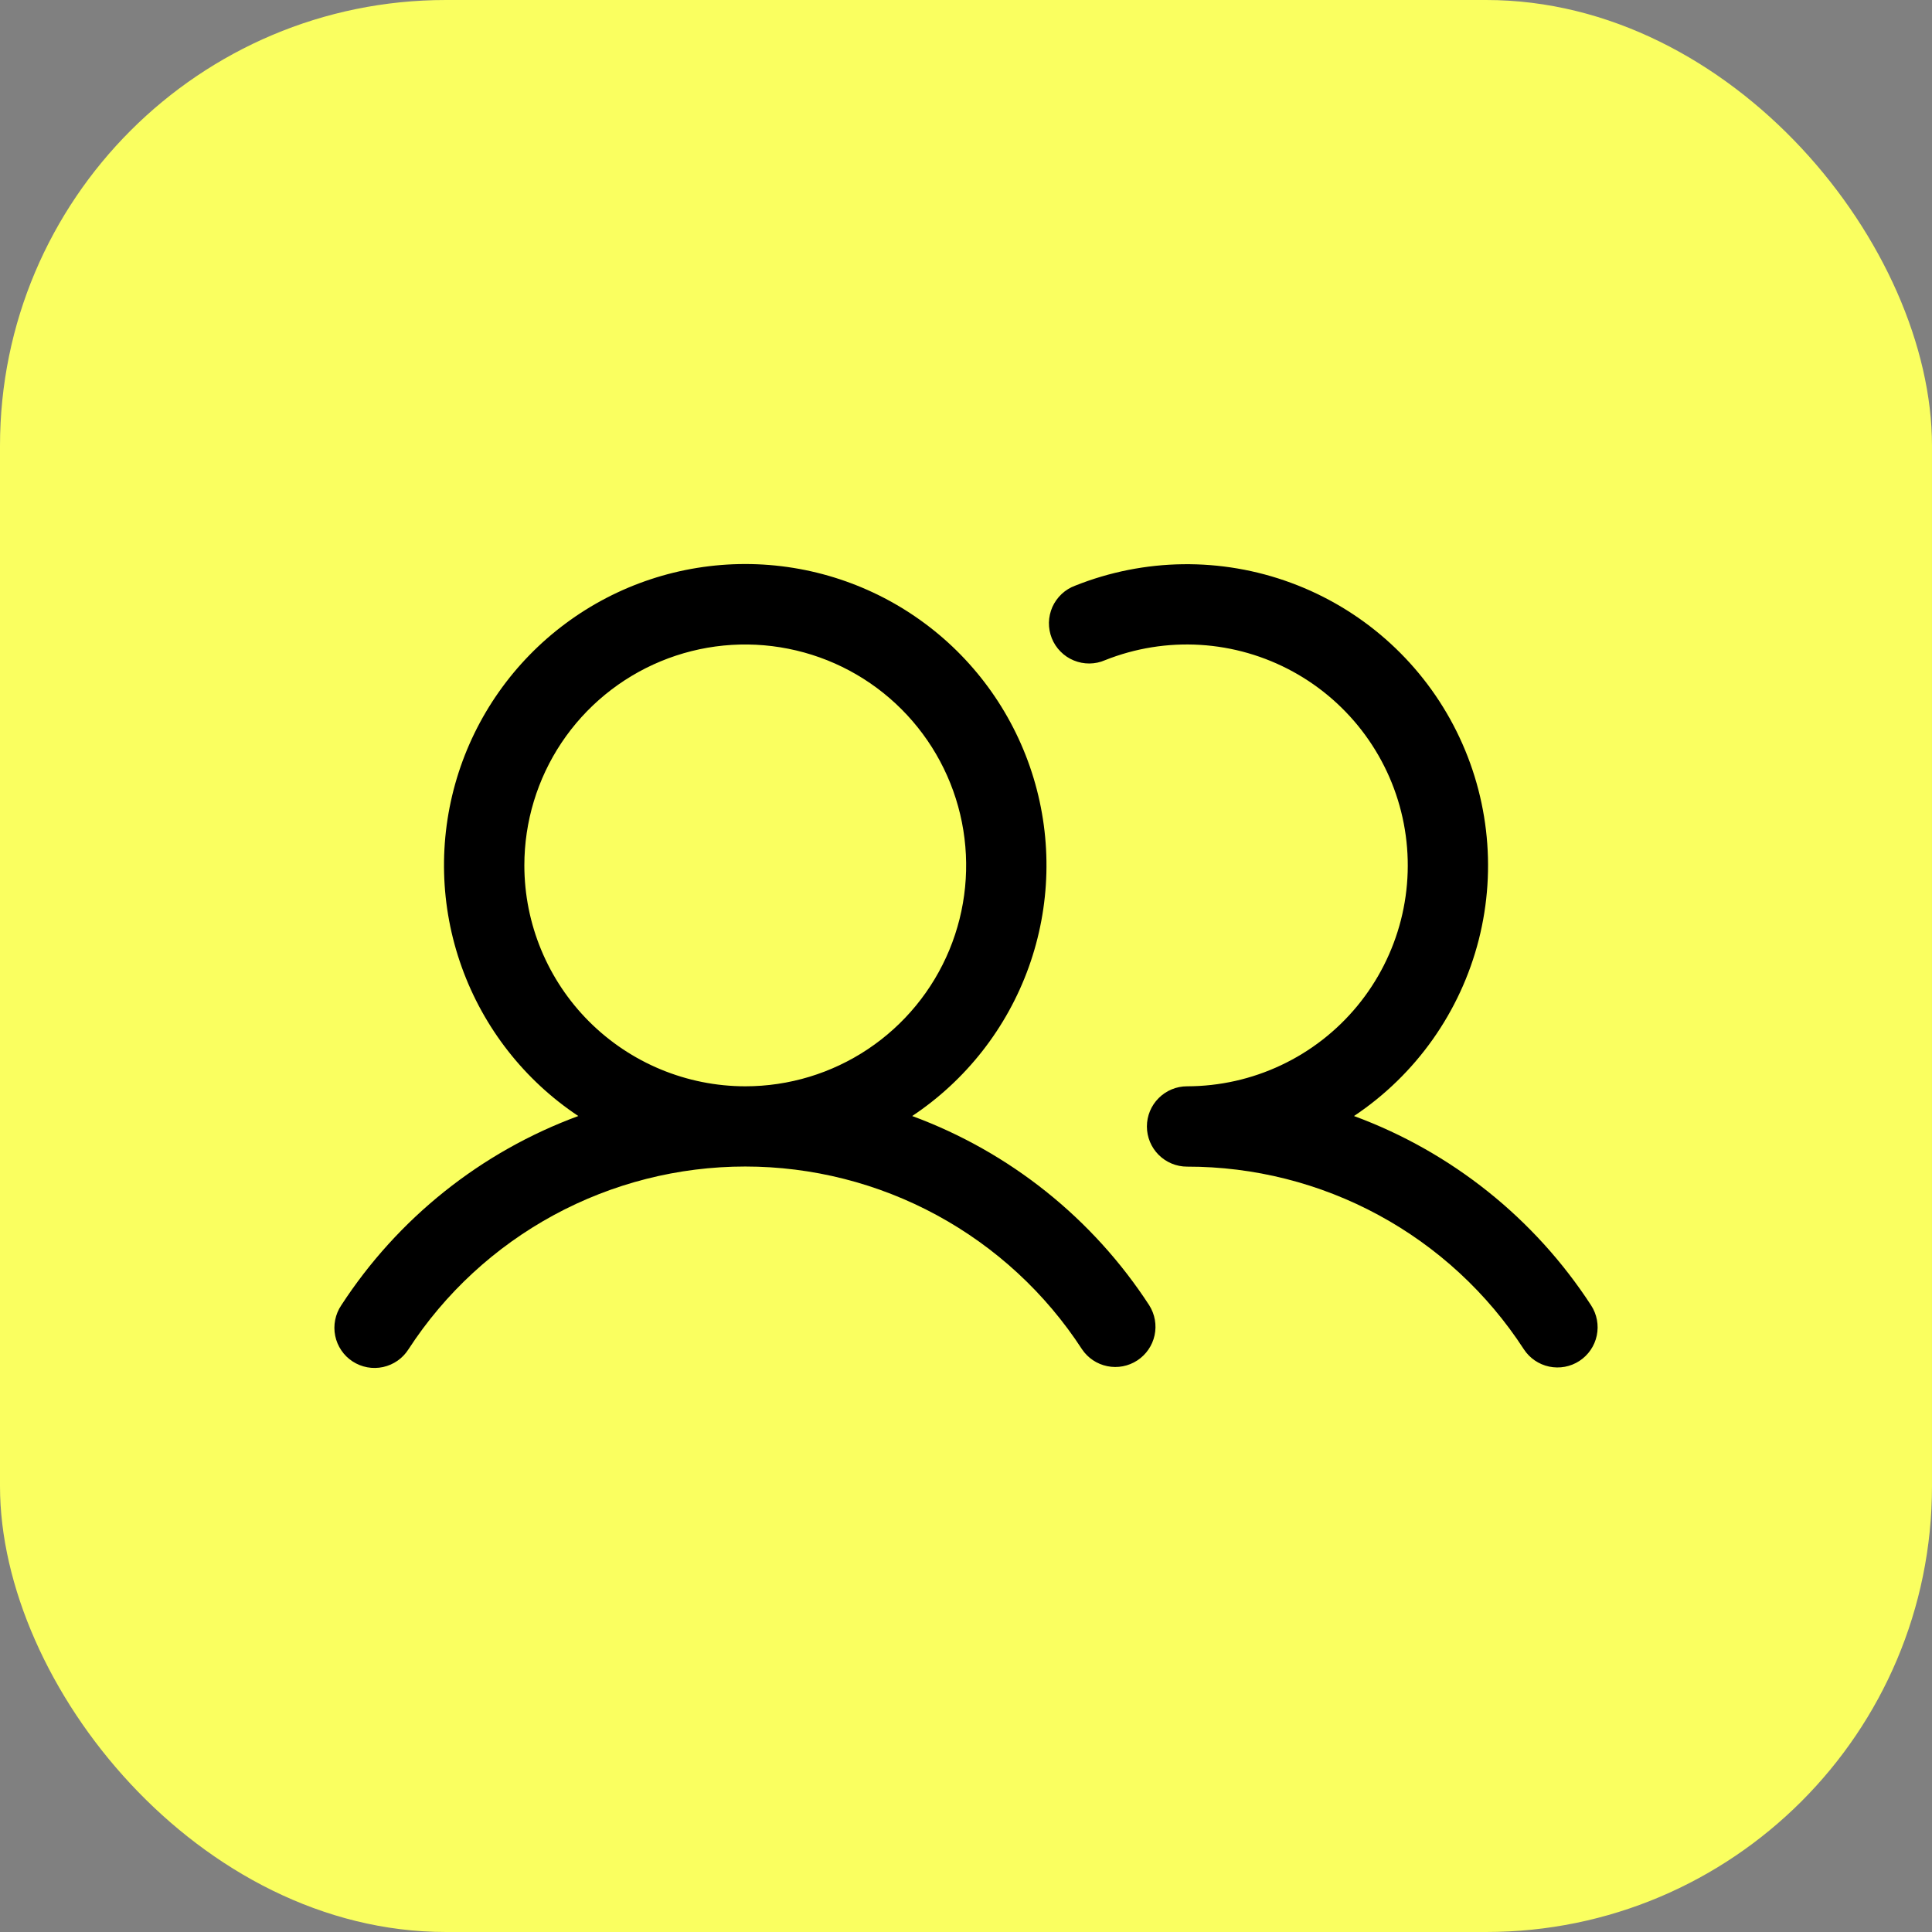
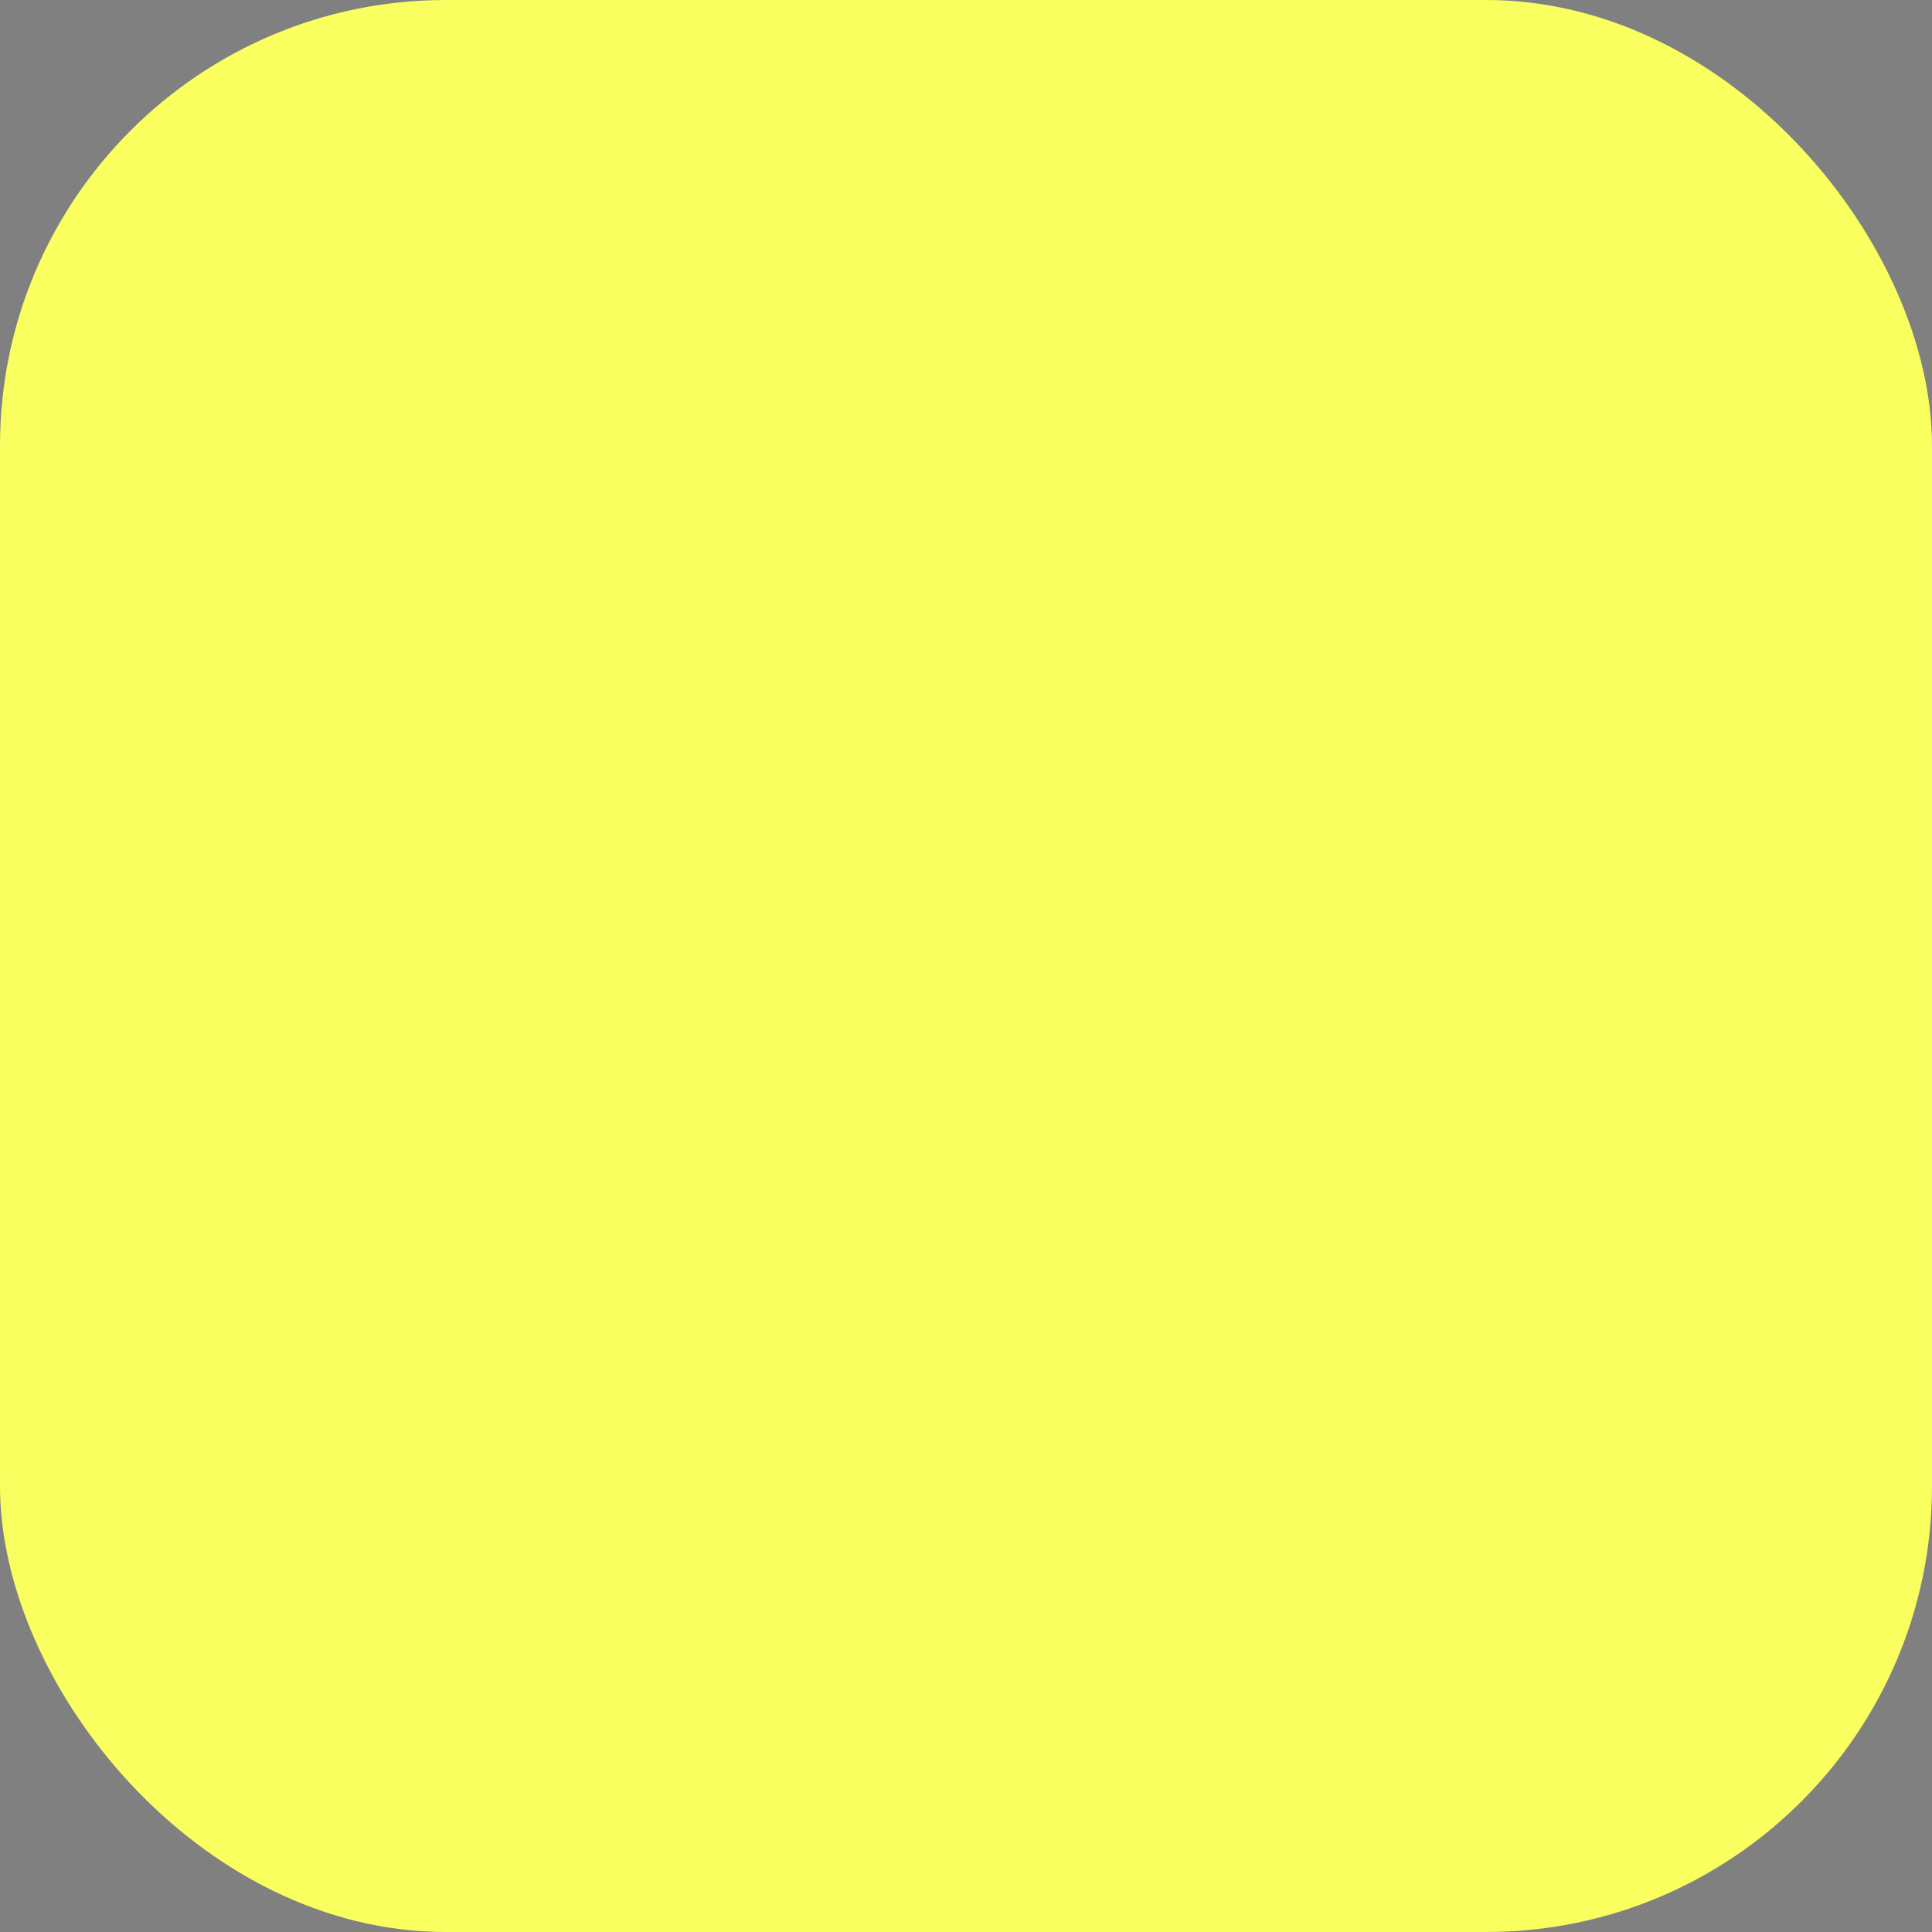
<svg xmlns="http://www.w3.org/2000/svg" width="52" height="52" viewBox="0 0 52 52" fill="none">
  <rect x="0" y="0" width="52" height="52" fill="#808080" stroke="none" />
  <rect width="52" height="52" rx="12" fill="#FAFF60" />
-   <path d="M24.552 30.038C26 29.074 27.101 27.668 27.689 26.03C28.277 24.392 28.323 22.608 27.819 20.942C27.315 19.276 26.289 17.816 24.891 16.779C23.493 15.741 21.799 15.181 20.058 15.181C18.318 15.181 16.623 15.741 15.226 16.779C13.828 17.816 12.801 19.276 12.297 20.942C11.794 22.608 11.839 24.392 12.428 26.03C13.016 27.668 14.116 29.074 15.565 30.038C12.944 31.004 10.706 32.792 9.184 35.134C9.104 35.253 9.049 35.386 9.021 35.527C8.993 35.668 8.993 35.812 9.022 35.953C9.05 36.093 9.106 36.226 9.187 36.345C9.267 36.464 9.37 36.565 9.49 36.643C9.61 36.721 9.745 36.775 9.886 36.801C10.027 36.827 10.171 36.824 10.311 36.794C10.451 36.763 10.584 36.705 10.701 36.623C10.819 36.541 10.918 36.436 10.995 36.315C11.976 34.805 13.32 33.565 14.902 32.706C16.485 31.847 18.258 31.397 20.058 31.397C21.859 31.397 23.631 31.847 25.214 32.706C26.797 33.565 28.14 34.805 29.122 36.315C29.28 36.551 29.525 36.715 29.804 36.771C30.082 36.828 30.372 36.772 30.609 36.617C30.847 36.462 31.015 36.219 31.075 35.942C31.136 35.664 31.084 35.374 30.933 35.134C29.411 32.792 27.172 31.004 24.552 30.038ZM14.113 23.292C14.113 22.116 14.461 20.967 15.114 19.989C15.768 19.011 16.697 18.249 17.783 17.799C18.869 17.349 20.065 17.231 21.218 17.461C22.372 17.69 23.431 18.256 24.263 19.088C25.094 19.919 25.661 20.979 25.89 22.132C26.119 23.286 26.002 24.481 25.552 25.568C25.102 26.654 24.34 27.583 23.362 28.236C22.384 28.89 21.234 29.238 20.058 29.238C18.482 29.236 16.971 28.609 15.856 27.495C14.741 26.38 14.114 24.869 14.113 23.292ZM42.51 36.63C42.27 36.787 41.977 36.841 41.696 36.782C41.416 36.723 41.17 36.555 41.014 36.315C40.033 34.804 38.69 33.563 37.107 32.705C35.524 31.846 33.751 31.398 31.95 31.4C31.663 31.4 31.389 31.286 31.186 31.084C30.983 30.881 30.869 30.606 30.869 30.319C30.869 30.032 30.983 29.758 31.186 29.555C31.389 29.352 31.663 29.238 31.95 29.238C32.826 29.237 33.691 29.043 34.482 28.669C35.274 28.296 35.974 27.752 36.531 27.076C37.088 26.401 37.489 25.611 37.706 24.762C37.922 23.914 37.949 23.028 37.783 22.168C37.618 21.308 37.264 20.496 36.748 19.788C36.232 19.081 35.566 18.496 34.798 18.076C34.03 17.656 33.178 17.41 32.304 17.357C31.43 17.304 30.555 17.445 29.742 17.769C29.61 17.827 29.467 17.857 29.322 17.858C29.178 17.859 29.035 17.831 28.901 17.776C28.767 17.721 28.646 17.64 28.545 17.537C28.443 17.435 28.363 17.313 28.309 17.178C28.256 17.044 28.23 16.901 28.232 16.756C28.235 16.612 28.267 16.47 28.325 16.337C28.384 16.206 28.469 16.087 28.574 15.988C28.68 15.889 28.804 15.812 28.939 15.763C30.801 15.02 32.871 14.993 34.751 15.688C36.631 16.382 38.188 17.747 39.12 19.521C40.052 21.295 40.295 23.351 39.801 25.294C39.306 27.236 38.11 28.926 36.443 30.038C39.064 31.004 41.303 32.792 42.825 35.134C42.981 35.374 43.036 35.667 42.977 35.947C42.918 36.228 42.75 36.473 42.51 36.63Z" fill="black" />
</svg>